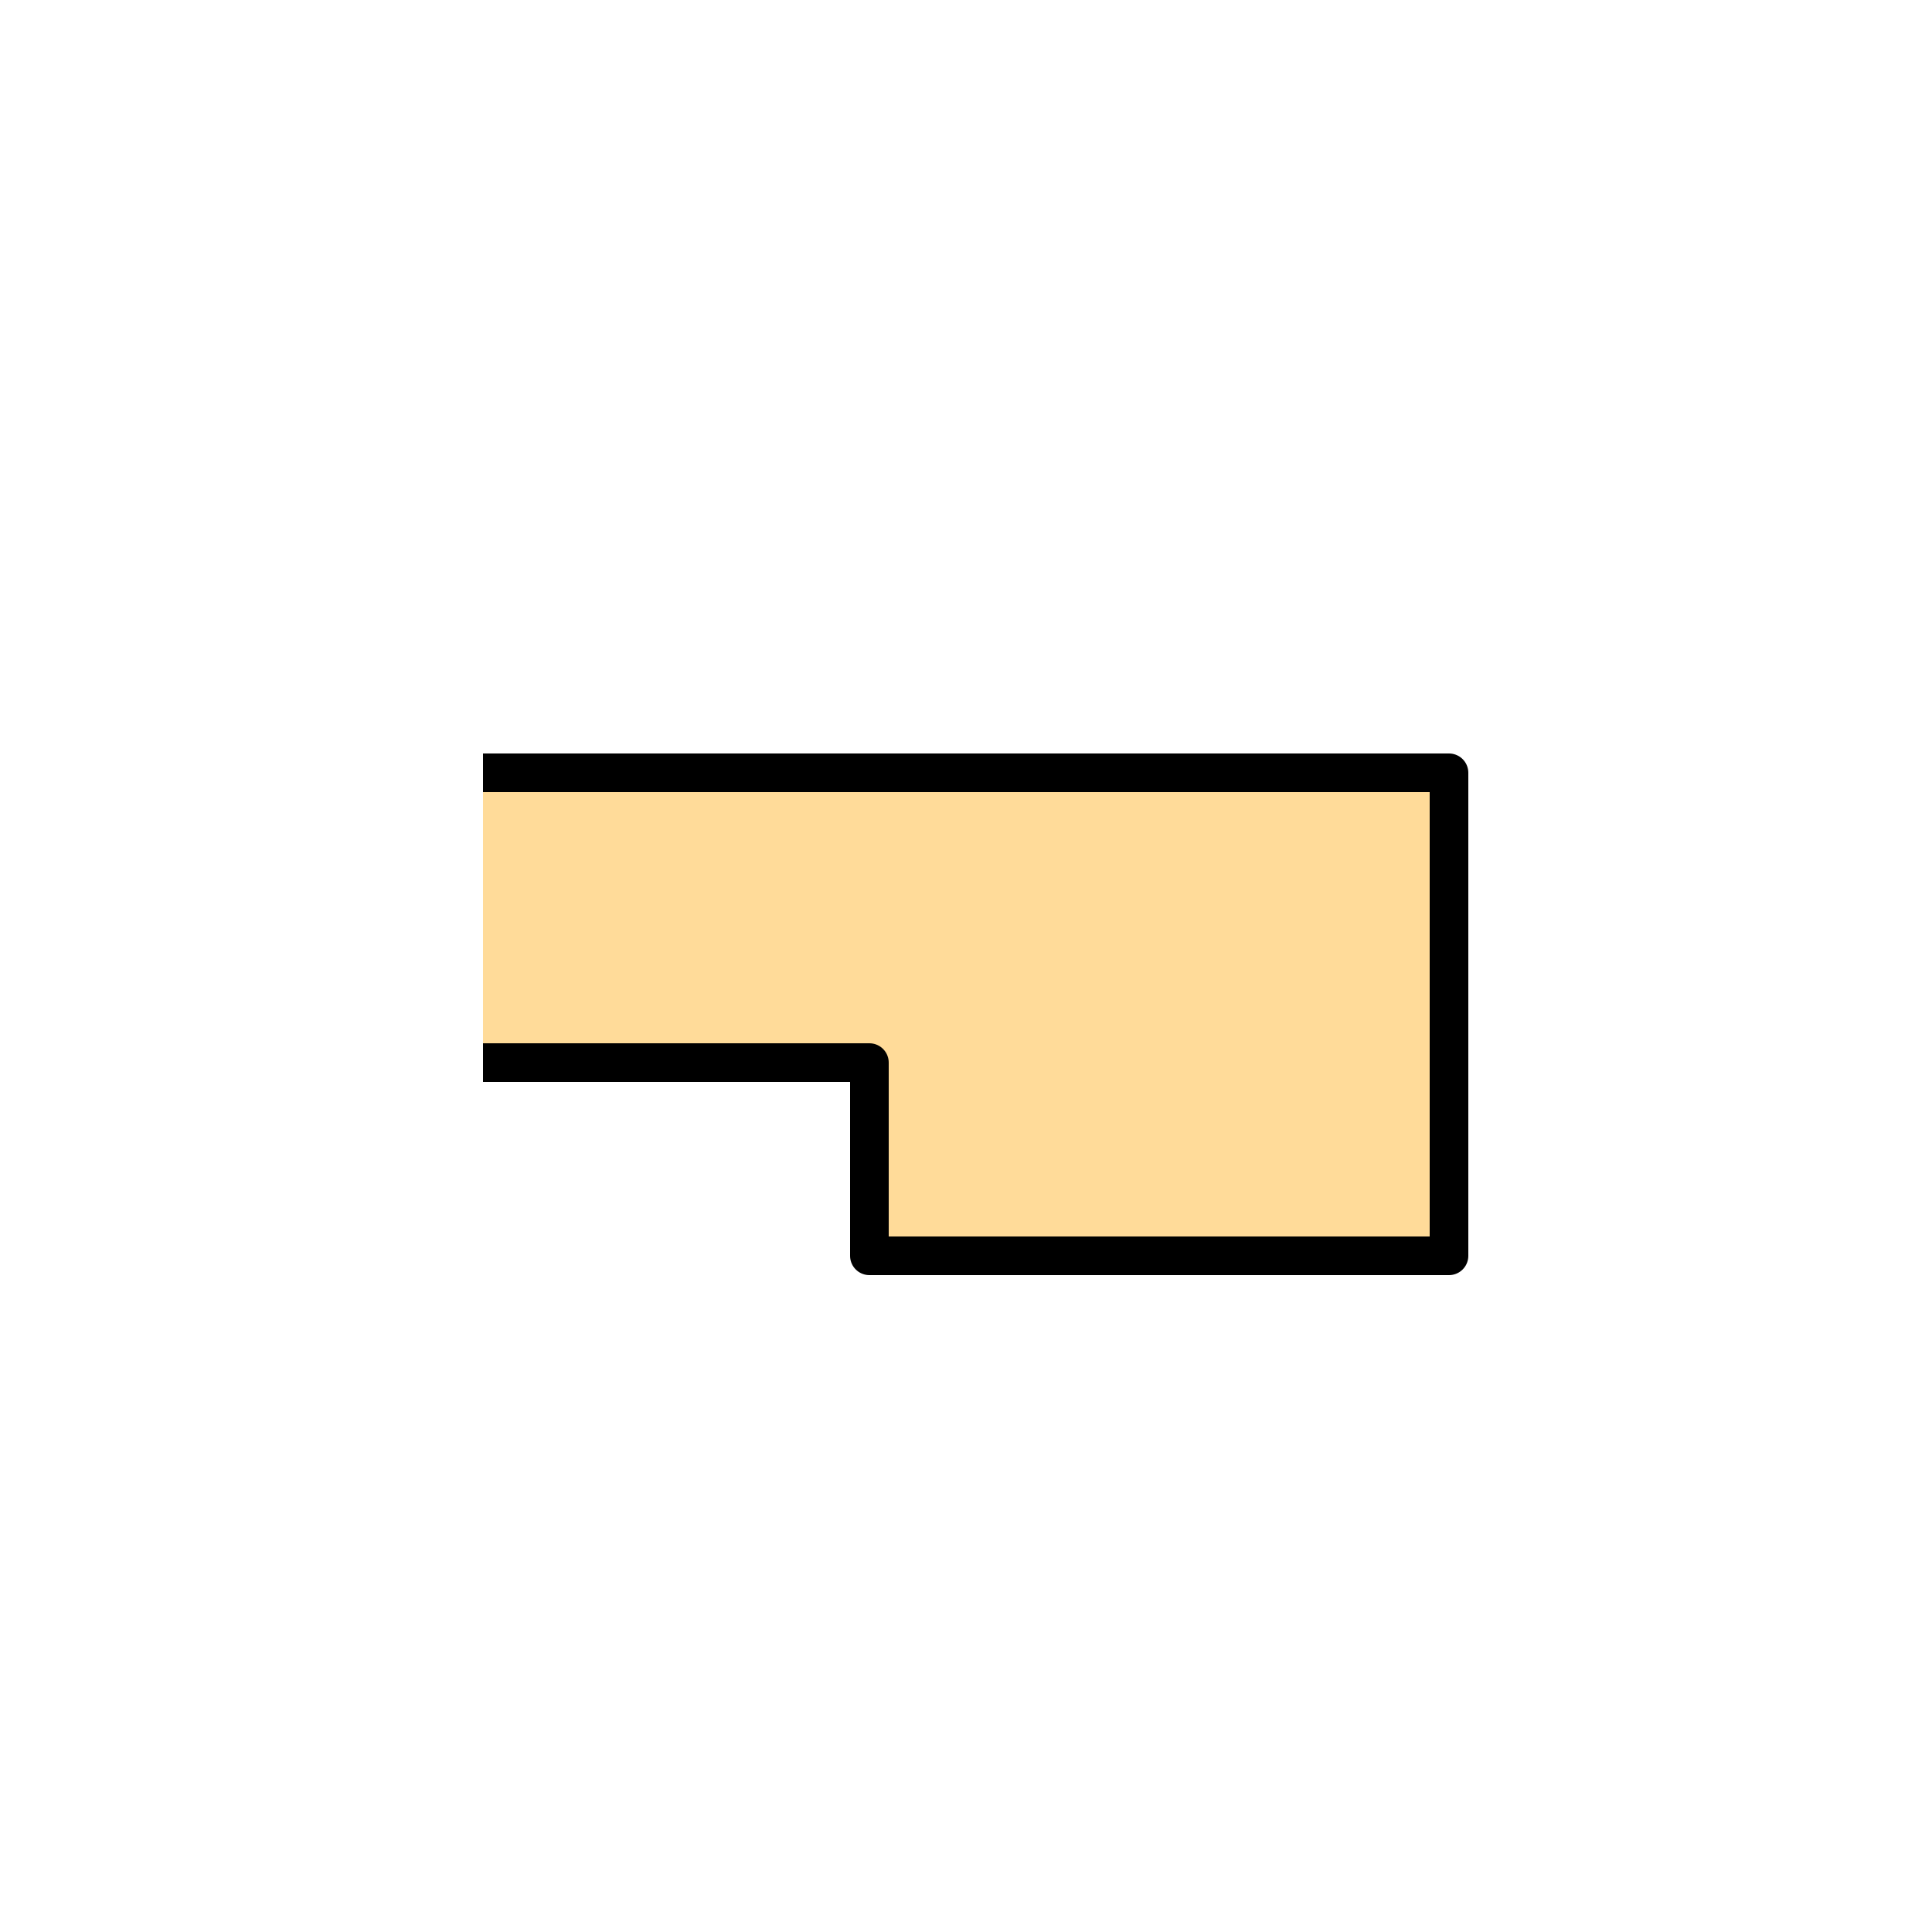
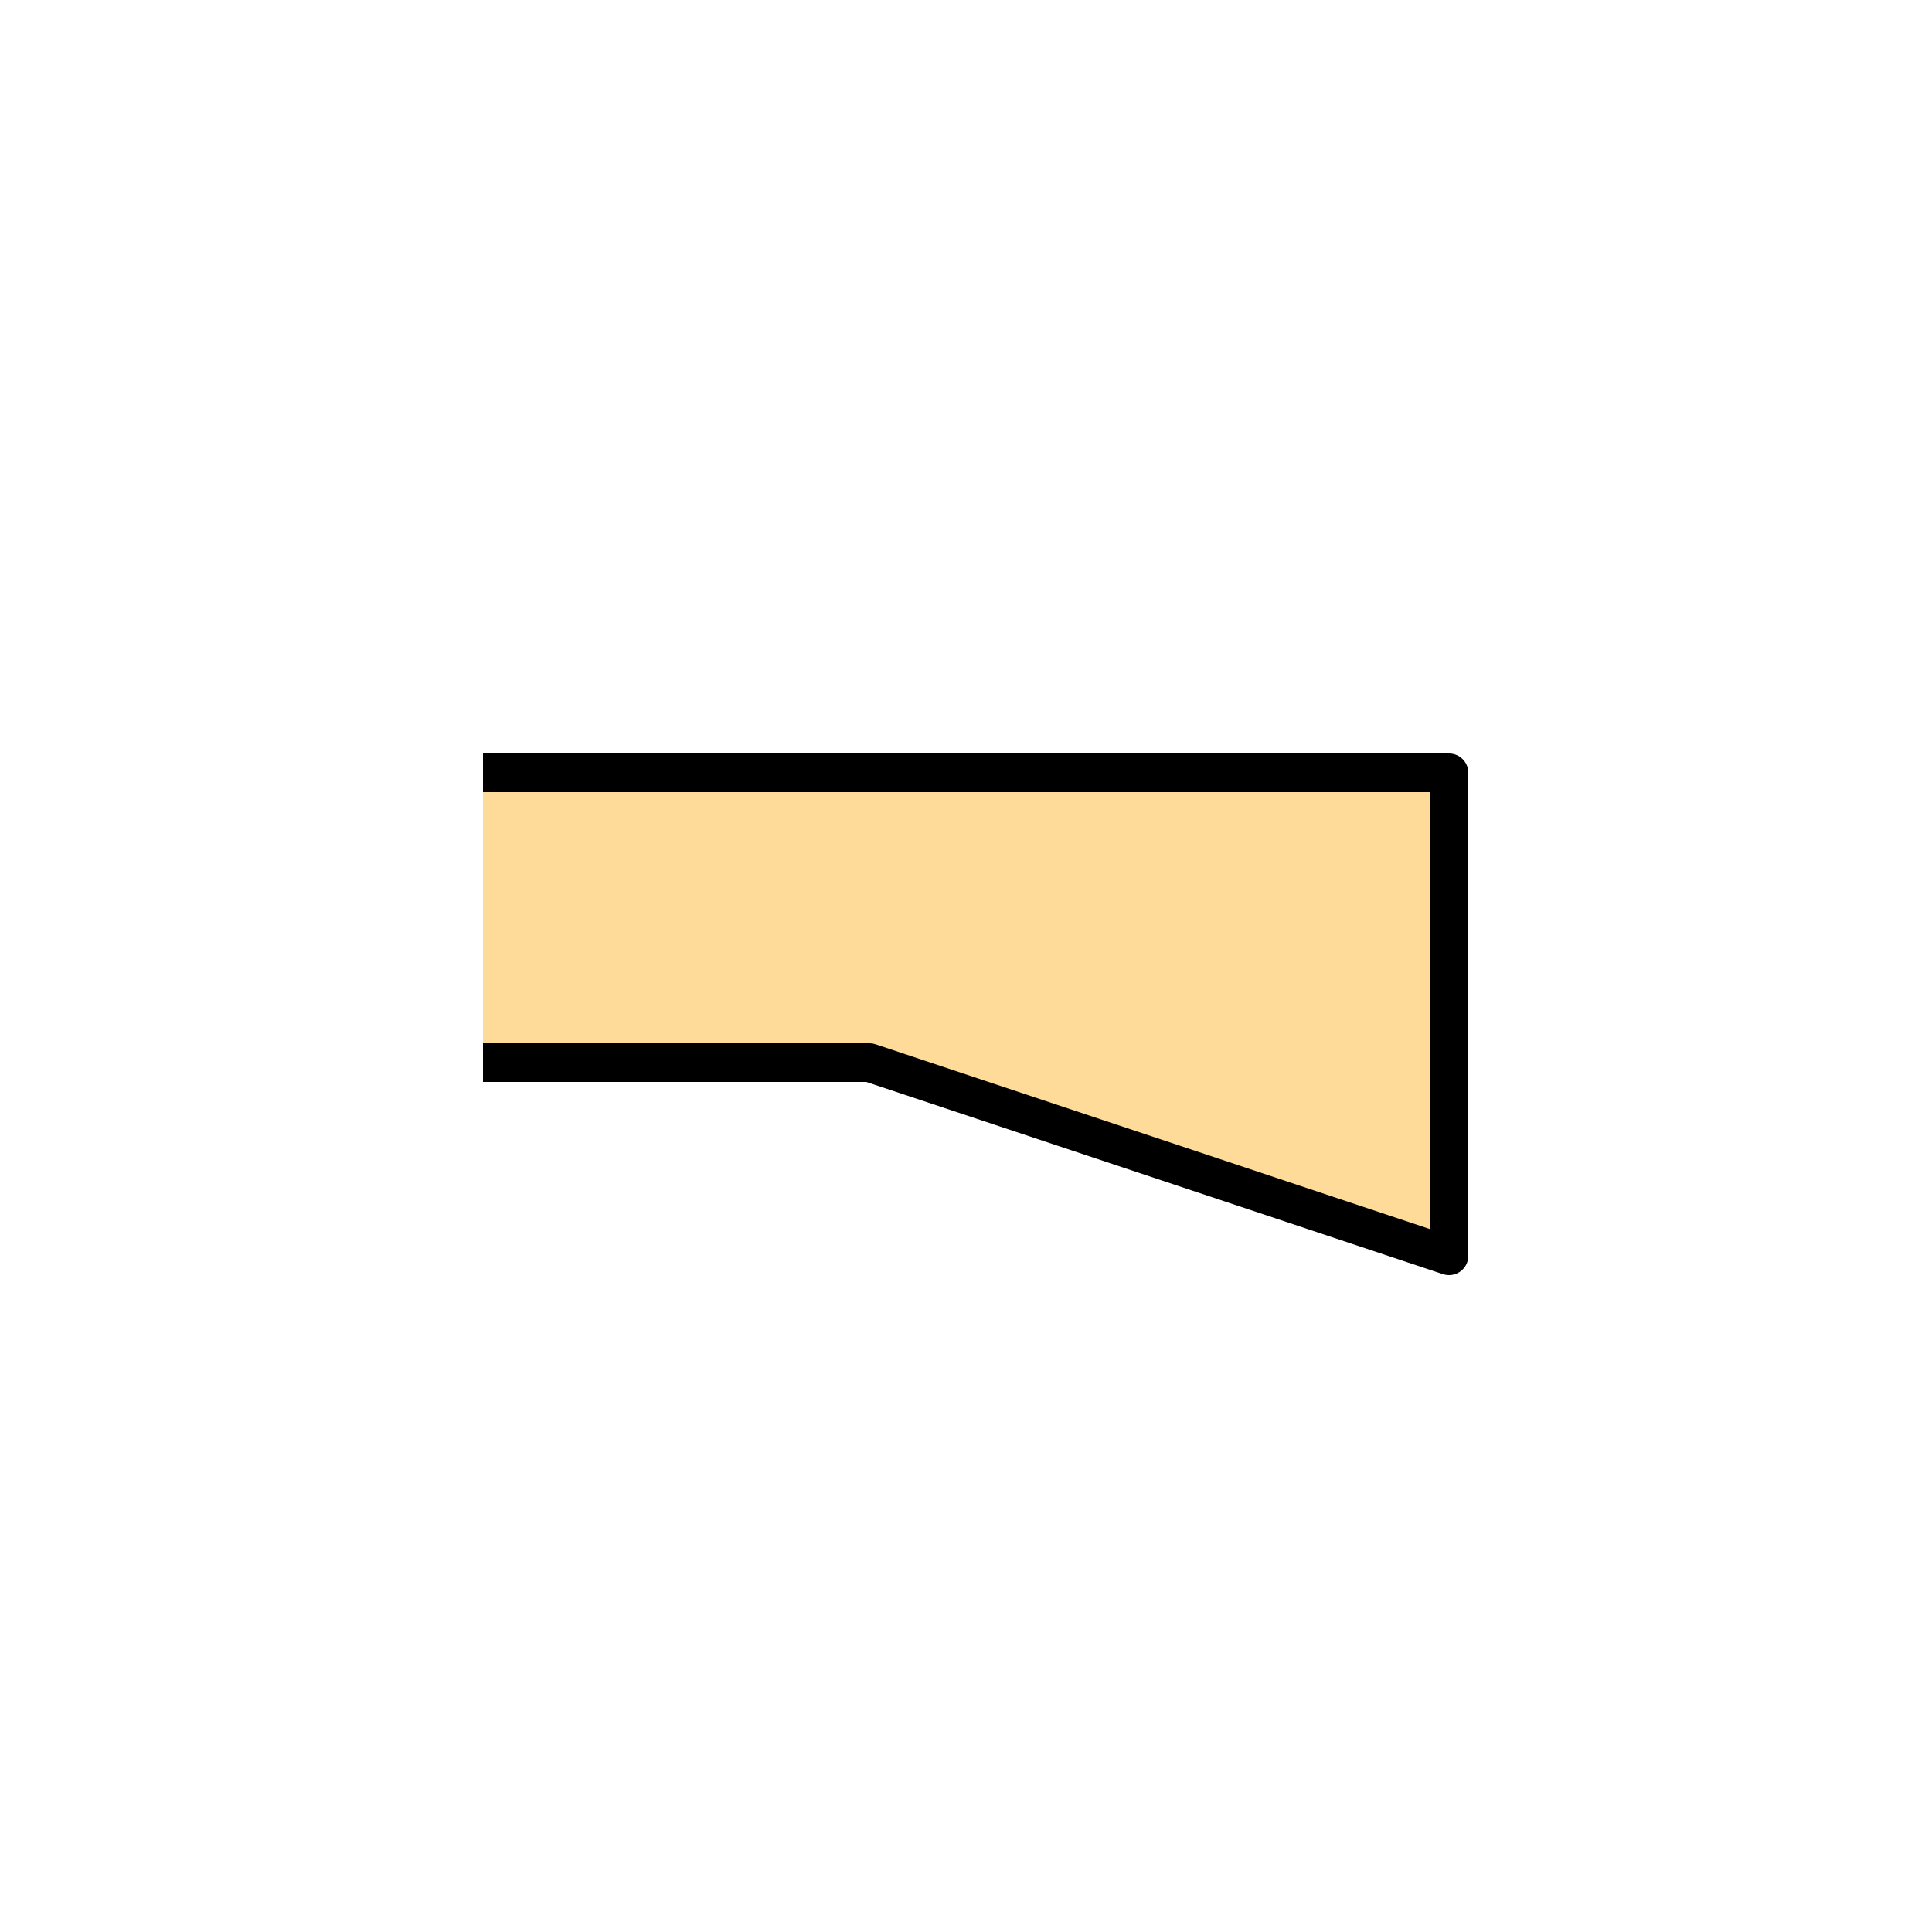
<svg xmlns="http://www.w3.org/2000/svg" width="100" height="100" viewBox="0 0 100 100">
-   <path d="M 25 40         L 75 40         L 75 65         L 45 65         L 45 55         L 25 55" fill="#FFDB99" stroke="black" stroke-width="2" stroke-linejoin="round" stroke-linecap="butt" />
+   <path d="M 25 40         L 75 40         L 75 65         L 45 55         L 25 55" fill="#FFDB99" stroke="black" stroke-width="2" stroke-linejoin="round" stroke-linecap="butt" />
</svg>